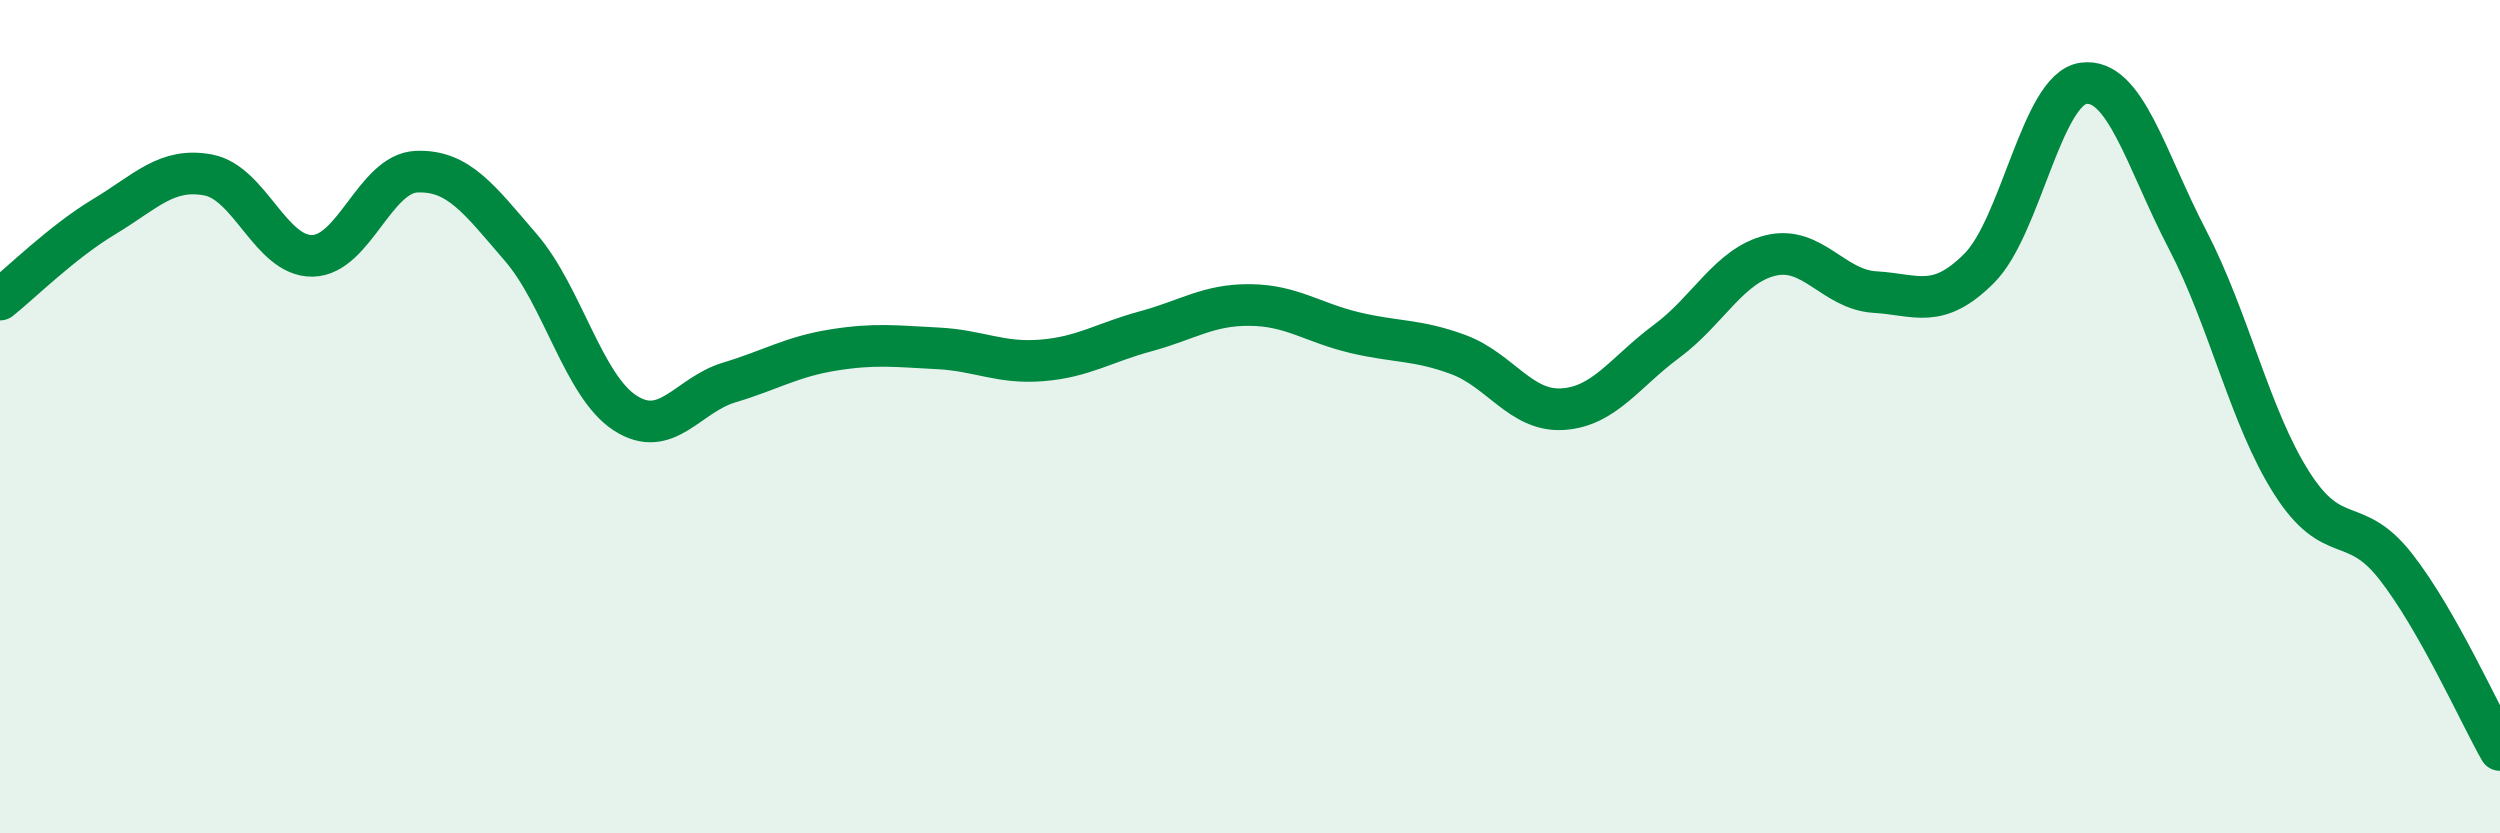
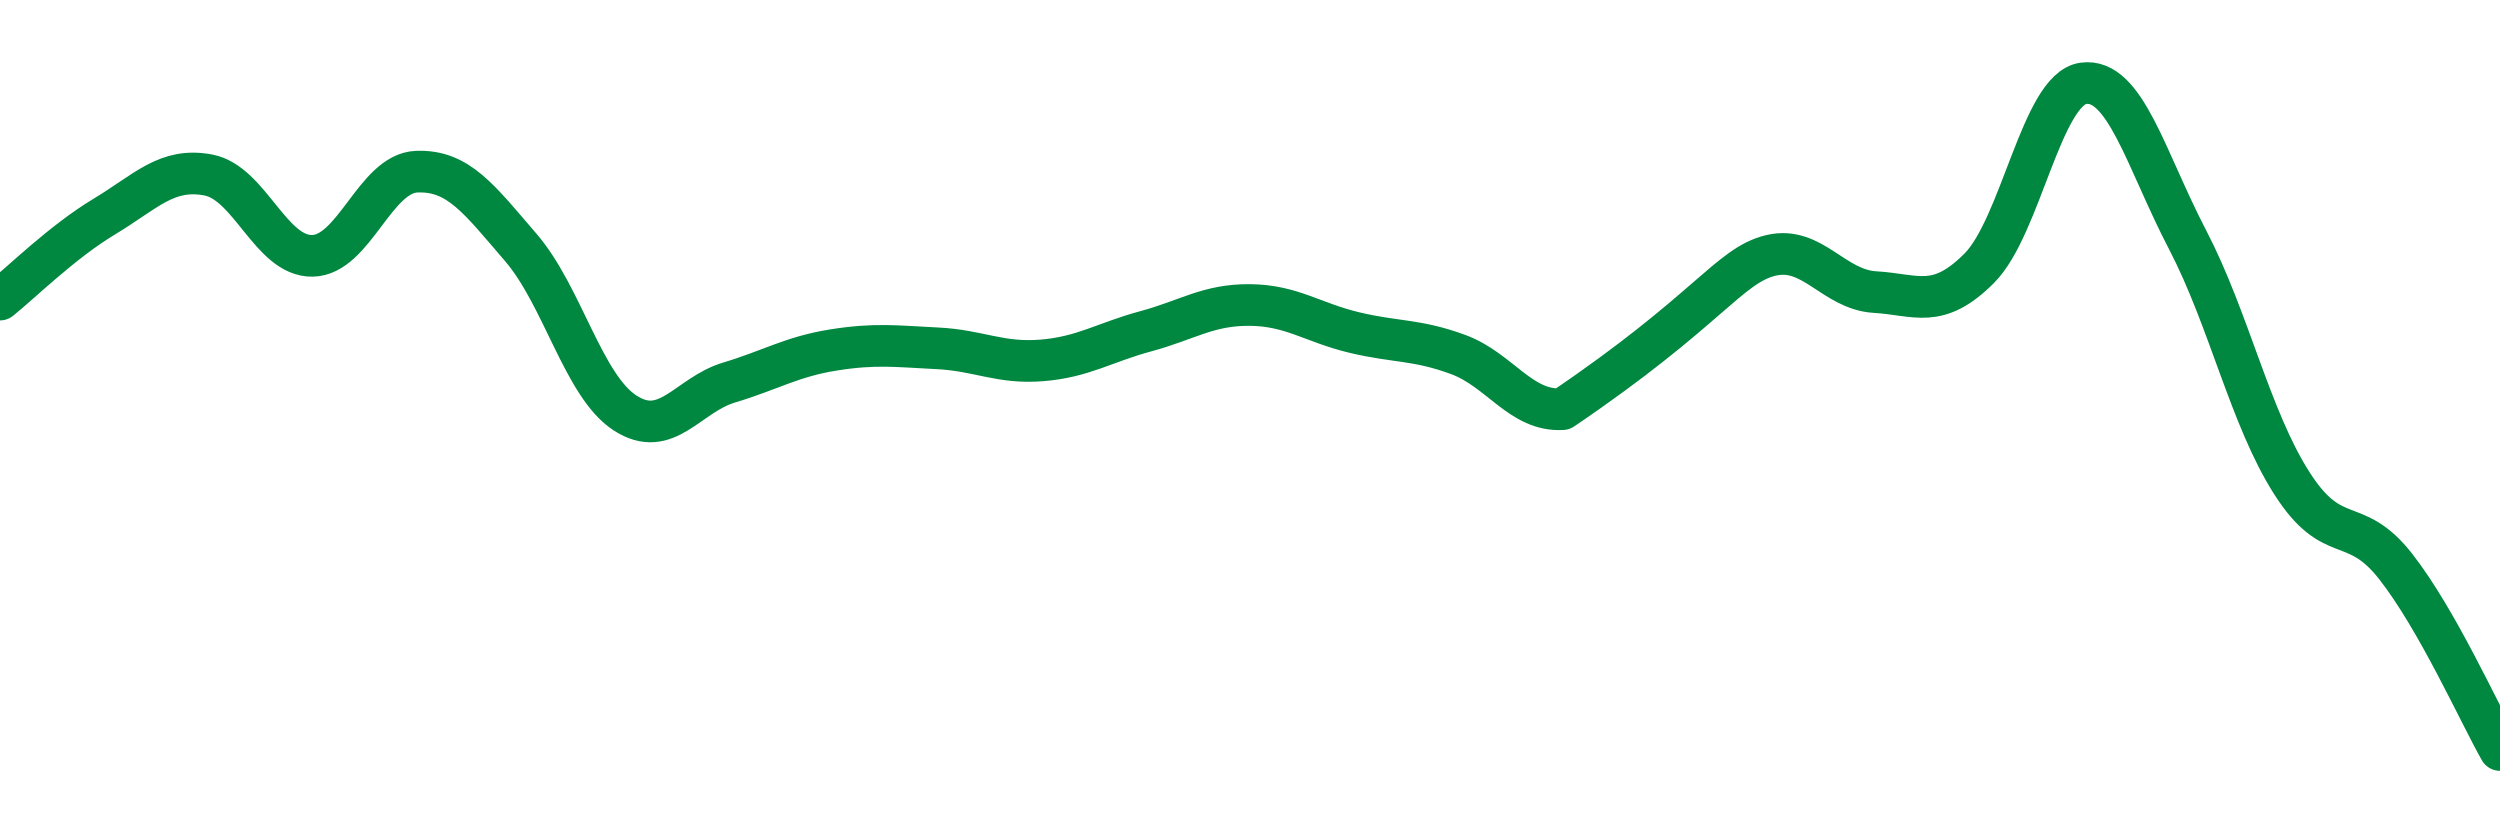
<svg xmlns="http://www.w3.org/2000/svg" width="60" height="20" viewBox="0 0 60 20">
-   <path d="M 0,7.19 C 0.5,6.79 1.5,5.8 2.5,5.2 C 3.5,4.6 4,4.01 5,4.2 C 6,4.39 6.5,6.16 7.5,6.14 C 8.5,6.12 9,4.16 10,4.12 C 11,4.08 11.5,4.78 12.5,5.94 C 13.5,7.1 14,9.26 15,9.91 C 16,10.56 16.5,9.48 17.5,9.18 C 18.5,8.88 19,8.56 20,8.4 C 21,8.24 21.5,8.31 22.5,8.36 C 23.5,8.41 24,8.73 25,8.65 C 26,8.57 26.5,8.22 27.5,7.95 C 28.5,7.68 29,7.31 30,7.32 C 31,7.33 31.5,7.74 32.5,7.98 C 33.5,8.22 34,8.14 35,8.51 C 36,8.88 36.5,9.88 37.5,9.82 C 38.5,9.76 39,8.93 40,8.19 C 41,7.45 41.5,6.37 42.5,6.13 C 43.5,5.89 44,6.95 45,7.01 C 46,7.07 46.5,7.44 47.5,6.44 C 48.5,5.44 49,2.14 50,2 C 51,1.86 51.5,3.83 52.5,5.75 C 53.5,7.67 54,10.02 55,11.59 C 56,13.16 56.5,12.32 57.5,13.6 C 58.5,14.88 59.5,17.12 60,18L60 20L0 20Z" fill="#008740" opacity="0.1" stroke-linecap="round" stroke-linejoin="round" />
-   <path d="M 0,7.19 C 0.5,6.79 1.5,5.8 2.5,5.2 C 3.5,4.6 4,4.01 5,4.2 C 6,4.39 6.5,6.16 7.5,6.14 C 8.5,6.12 9,4.16 10,4.12 C 11,4.08 11.5,4.78 12.5,5.94 C 13.5,7.1 14,9.26 15,9.91 C 16,10.56 16.5,9.48 17.5,9.18 C 18.5,8.88 19,8.56 20,8.4 C 21,8.24 21.5,8.31 22.5,8.36 C 23.5,8.41 24,8.73 25,8.65 C 26,8.57 26.5,8.22 27.5,7.95 C 28.5,7.68 29,7.31 30,7.32 C 31,7.33 31.5,7.74 32.5,7.98 C 33.5,8.22 34,8.14 35,8.51 C 36,8.88 36.5,9.88 37.5,9.82 C 38.5,9.76 39,8.93 40,8.19 C 41,7.45 41.5,6.37 42.5,6.13 C 43.5,5.89 44,6.95 45,7.01 C 46,7.07 46.5,7.44 47.5,6.44 C 48.5,5.44 49,2.14 50,2 C 51,1.86 51.5,3.83 52.5,5.75 C 53.5,7.67 54,10.02 55,11.59 C 56,13.16 56.5,12.32 57.5,13.6 C 58.5,14.88 59.5,17.12 60,18" stroke="#008740" stroke-width="1" fill="none" stroke-linecap="round" stroke-linejoin="round" />
+   <path d="M 0,7.19 C 0.5,6.79 1.5,5.8 2.5,5.2 C 3.5,4.6 4,4.01 5,4.2 C 6,4.39 6.5,6.16 7.5,6.14 C 8.5,6.12 9,4.16 10,4.12 C 11,4.08 11.5,4.78 12.5,5.94 C 13.5,7.1 14,9.26 15,9.91 C 16,10.56 16.5,9.48 17.5,9.18 C 18.5,8.88 19,8.56 20,8.4 C 21,8.24 21.5,8.31 22.5,8.36 C 23.5,8.41 24,8.73 25,8.65 C 26,8.57 26.5,8.22 27.5,7.95 C 28.5,7.68 29,7.31 30,7.32 C 31,7.33 31.5,7.74 32.5,7.98 C 33.5,8.22 34,8.14 35,8.51 C 36,8.88 36.5,9.88 37.5,9.82 C 41,7.45 41.5,6.37 42.5,6.13 C 43.5,5.89 44,6.95 45,7.01 C 46,7.07 46.5,7.44 47.5,6.44 C 48.5,5.44 49,2.14 50,2 C 51,1.86 51.5,3.83 52.5,5.75 C 53.5,7.67 54,10.02 55,11.59 C 56,13.16 56.5,12.32 57.5,13.6 C 58.5,14.88 59.5,17.12 60,18" stroke="#008740" stroke-width="1" fill="none" stroke-linecap="round" stroke-linejoin="round" />
</svg>